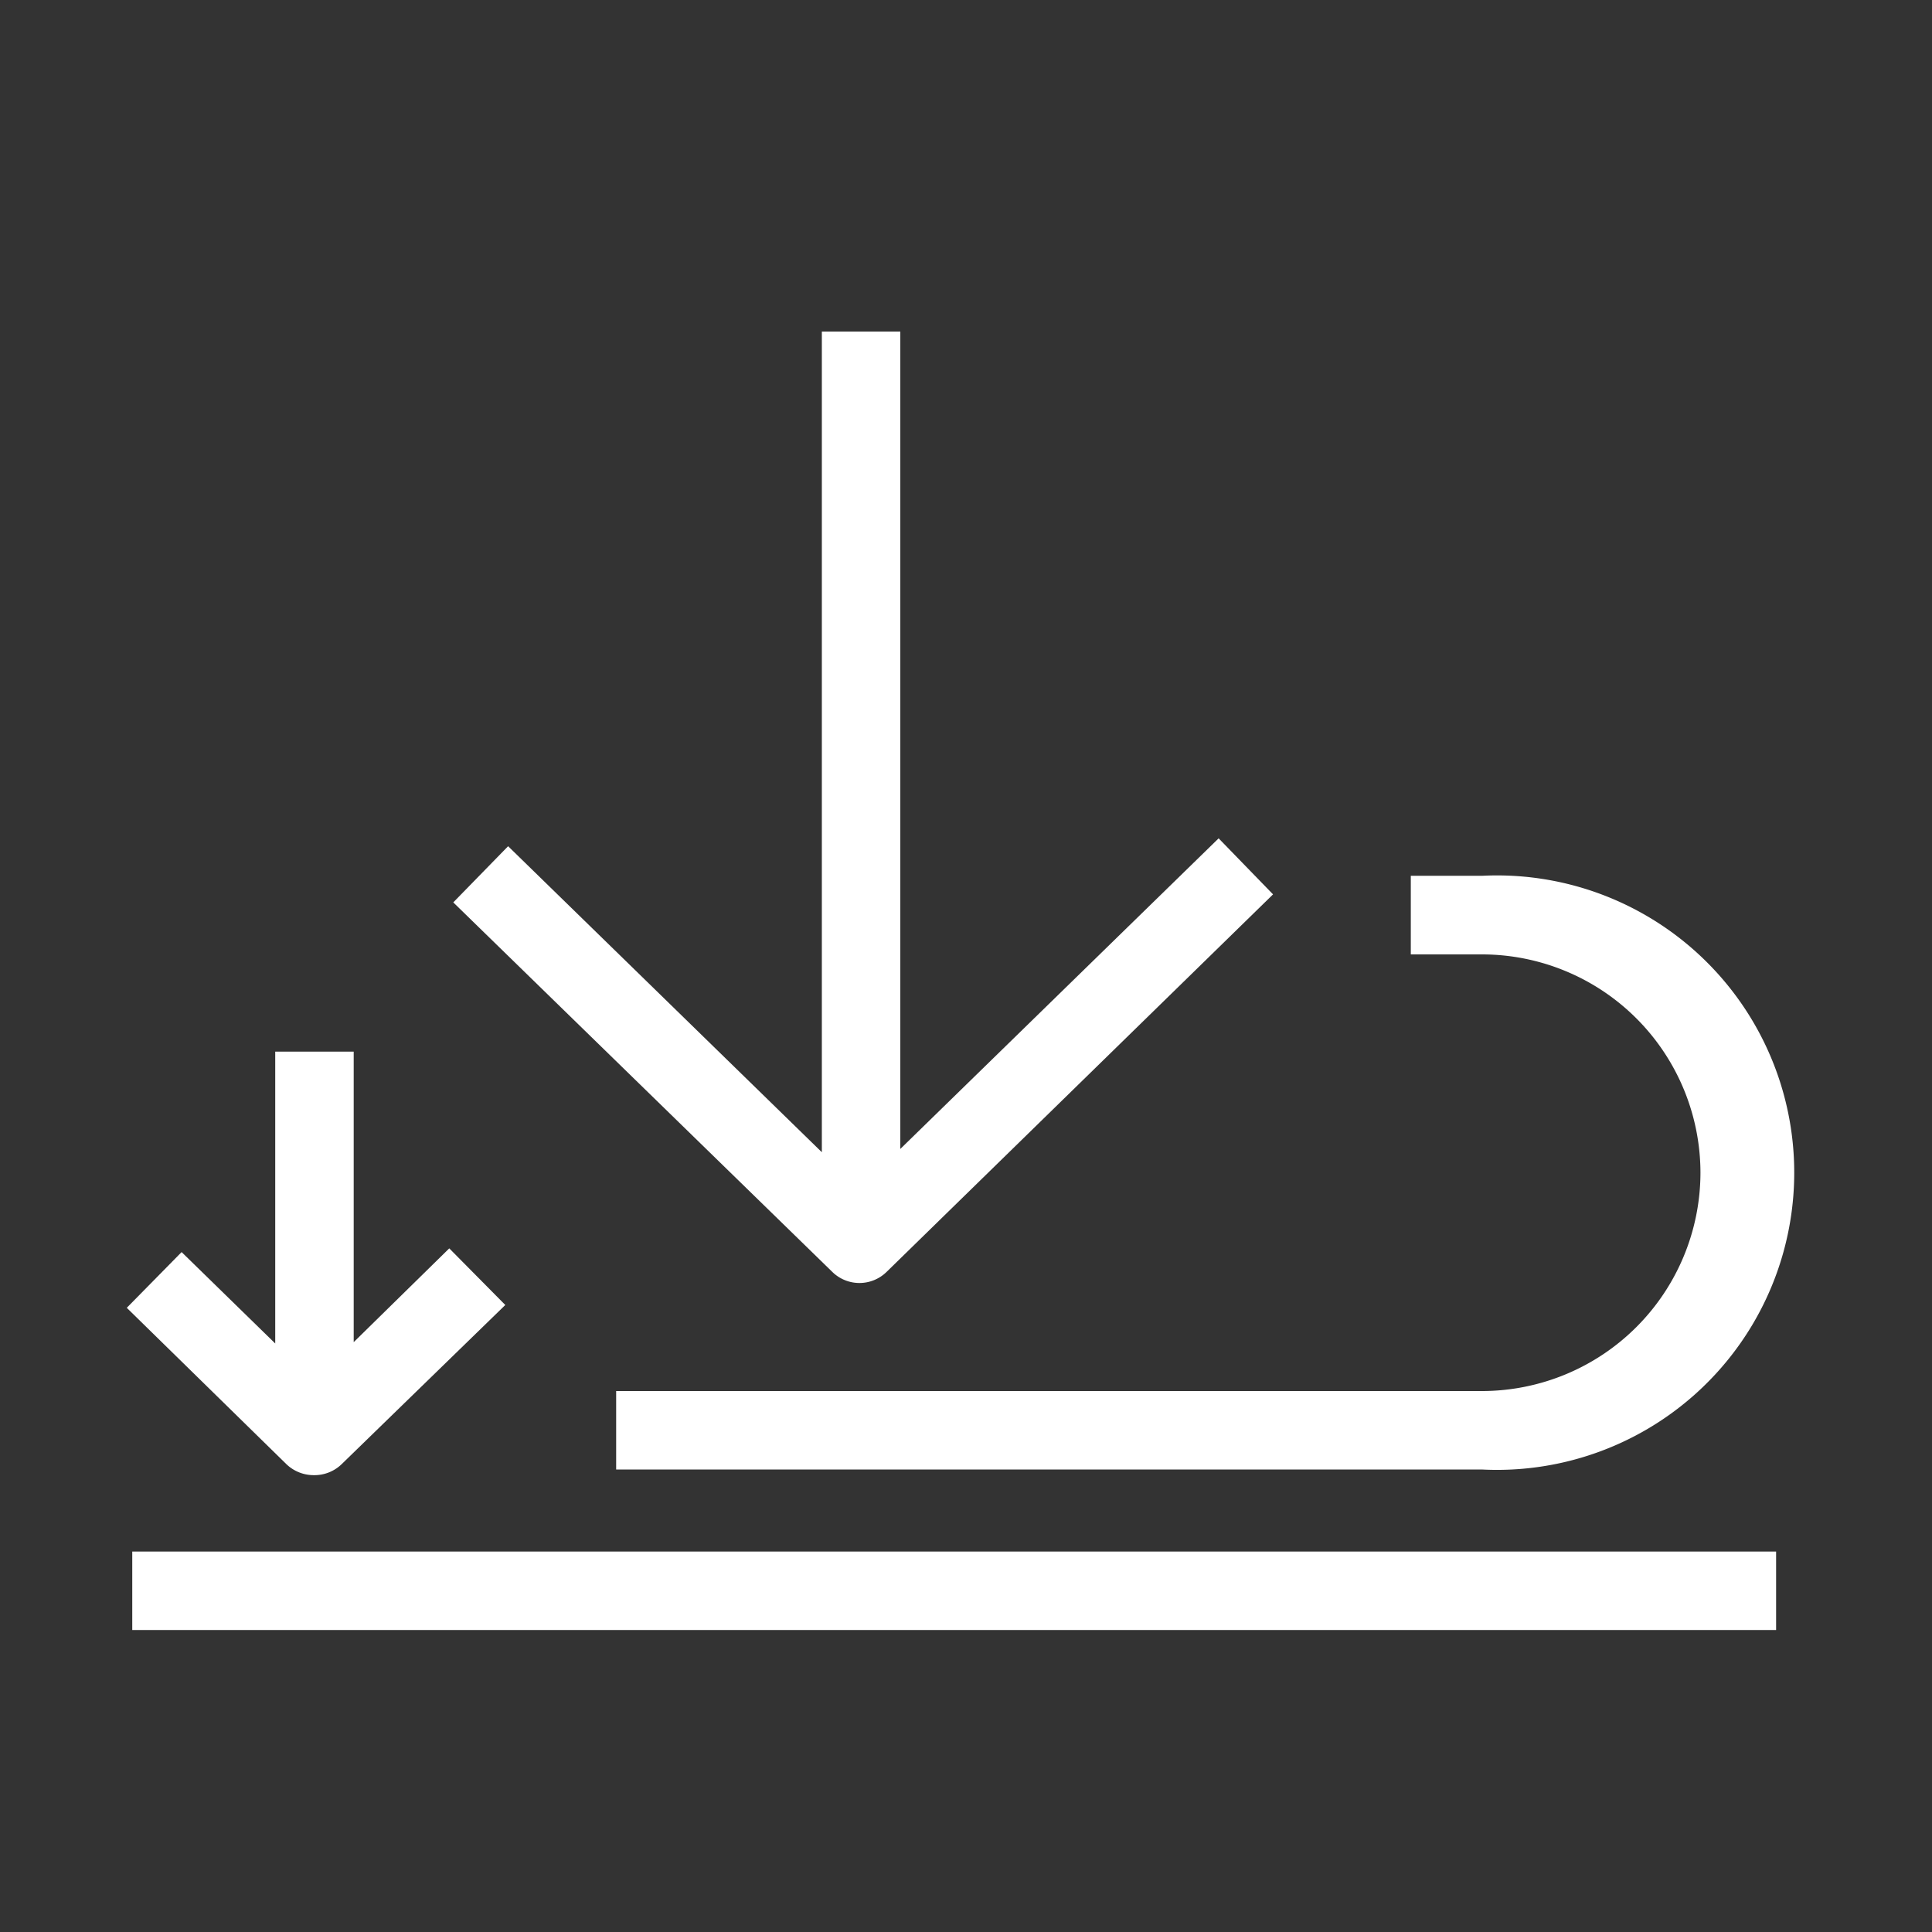
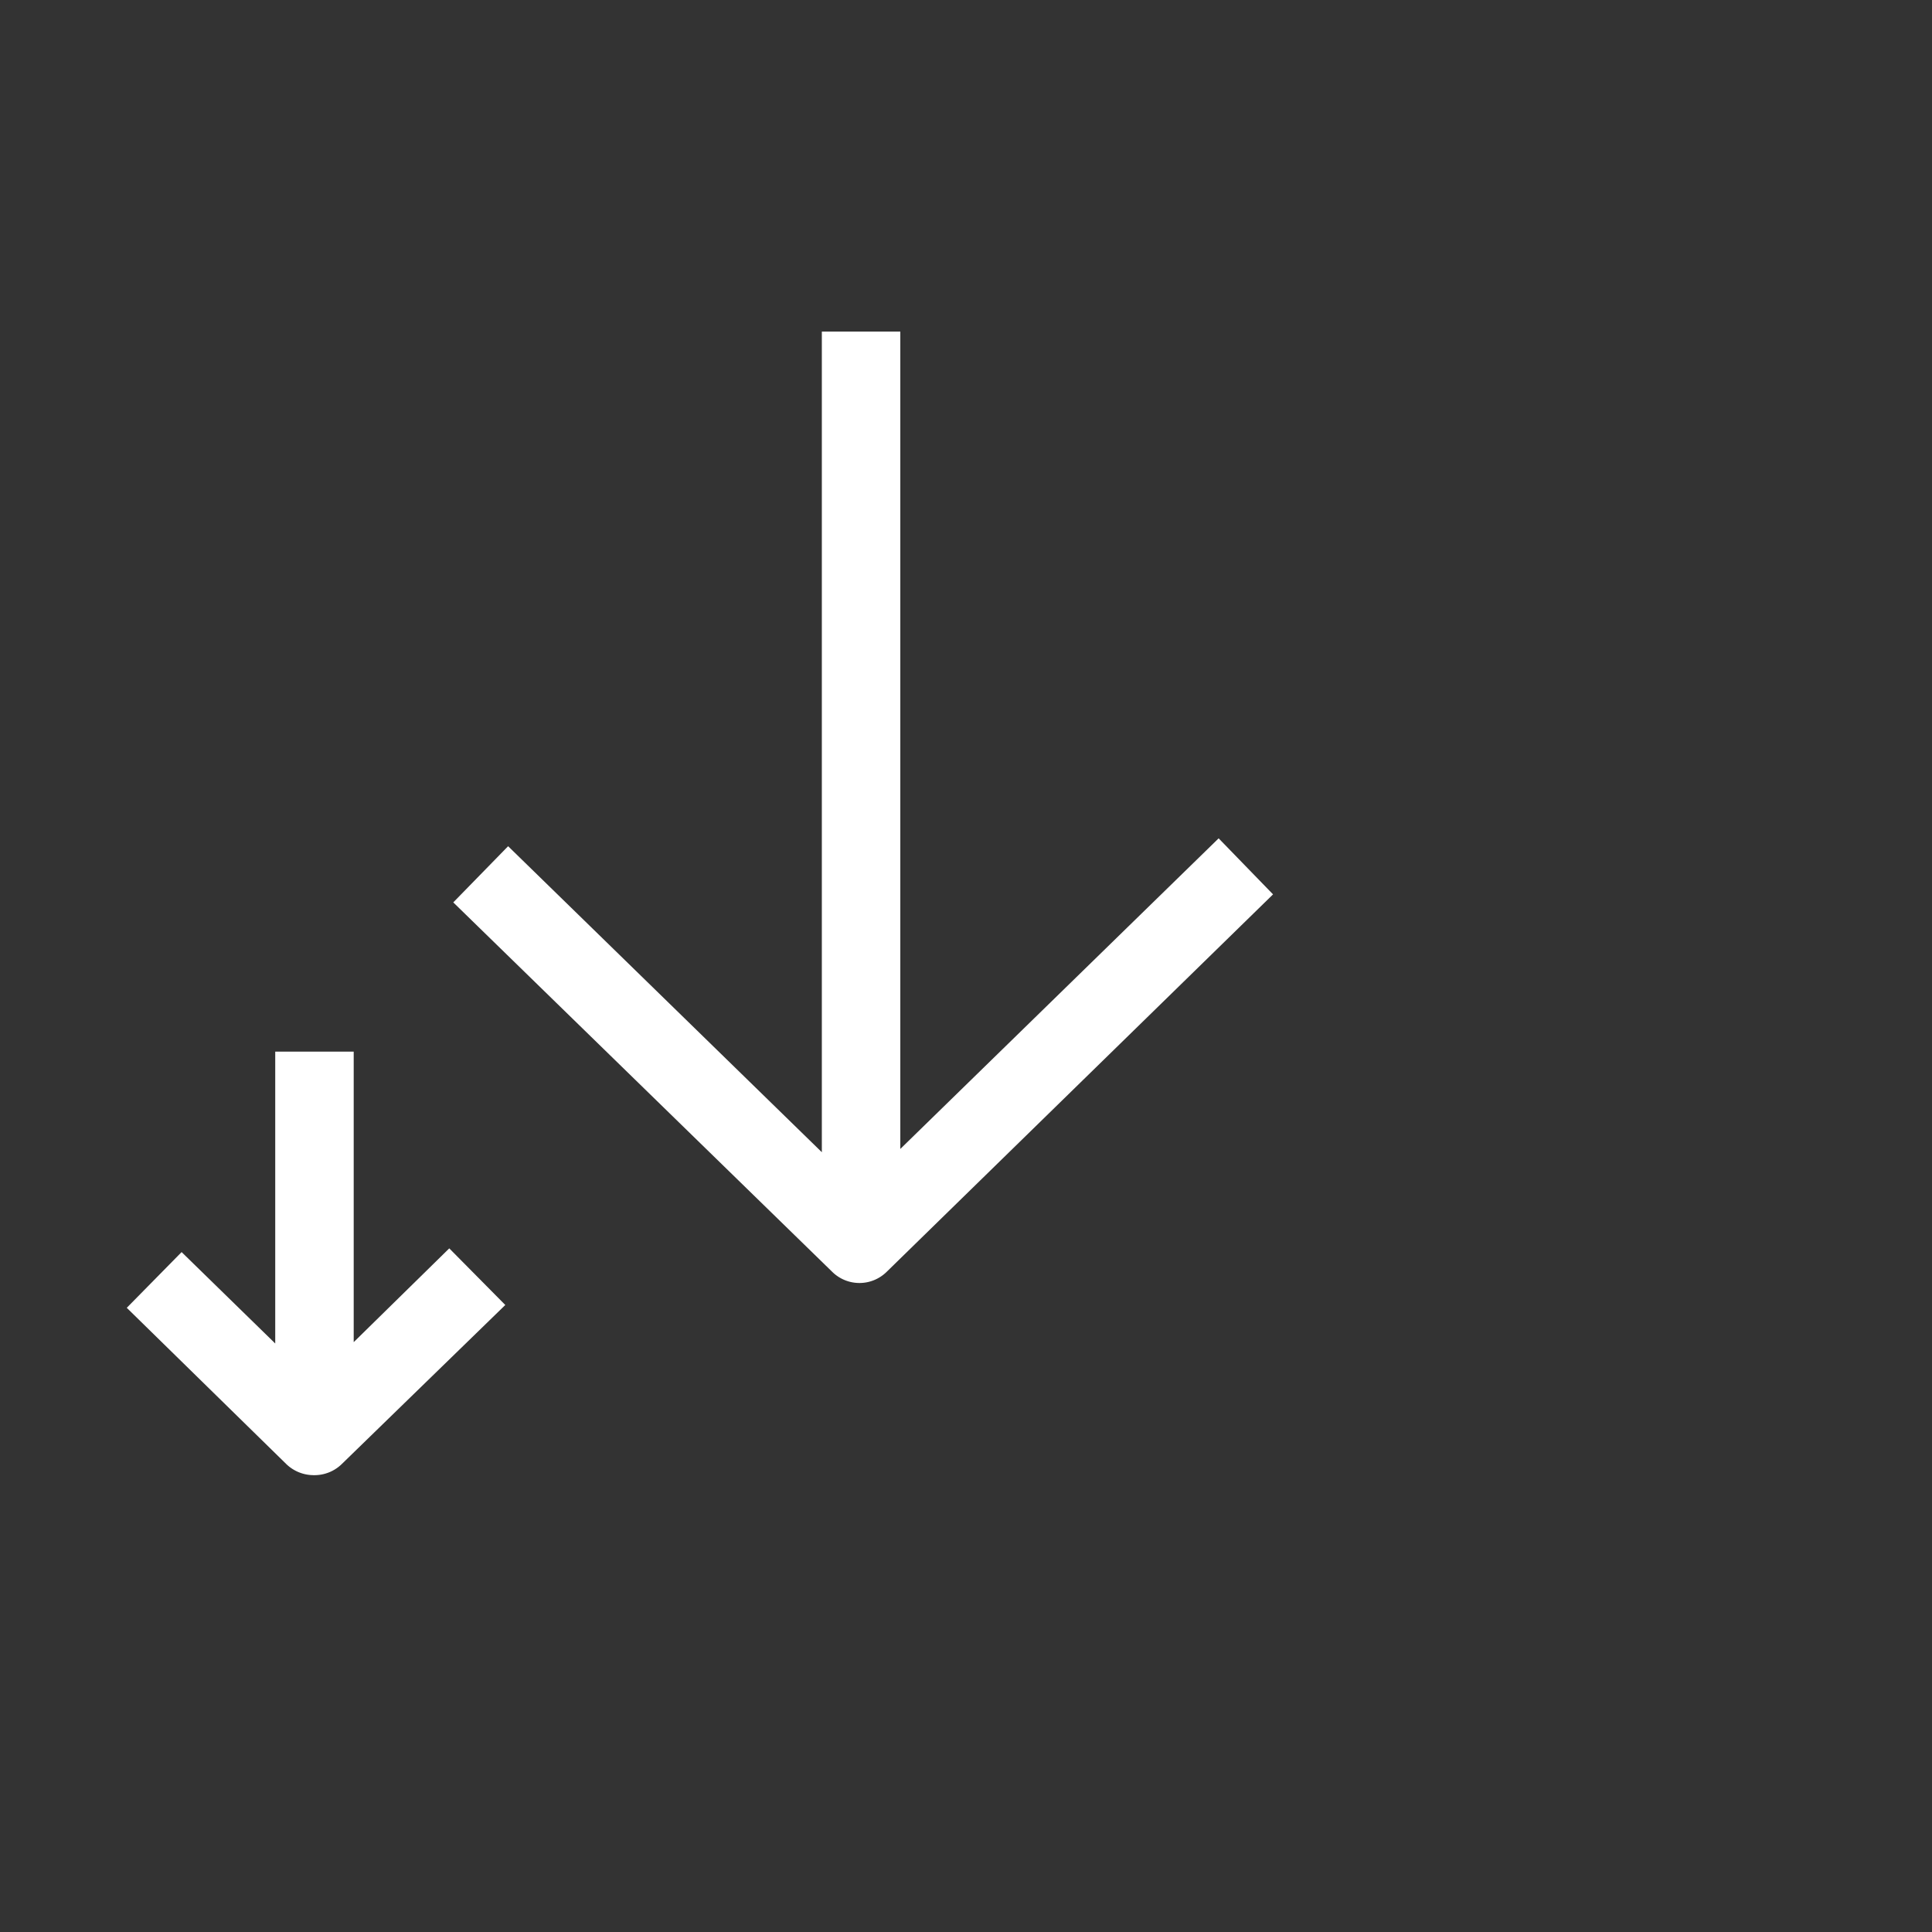
<svg xmlns="http://www.w3.org/2000/svg" id="Ebene_1" data-name="Ebene 1" viewBox="0 0 130 130">
  <rect x="0" y="0" width="130" height="130" fill="#333333" stroke="none" />
  <defs>
    <style>.cls-1{fill:#fff;}</style>
  </defs>
-   <rect class="cls-1" x="8.9" y="104.4" width="110.61" height="5.28" />
-   <path class="cls-1" d="M114.42,78.91A14.71,14.71,0,0,1,99.73,93.6H41.46v5.28H99.73a20,20,0,1,0,0-39.95h-4.8v5.29h4.8a14.71,14.71,0,0,1,14.69,14.69" />
  <path class="cls-1" d="M57.82,86.33a2.61,2.61,0,0,0,1.84-.75l26-25.4L82,56.41,60.58,77.31v-55H55.3V77.53L34.19,56.94,30.5,60.72,56,85.58a2.61,2.61,0,0,0,1.84.75" />
  <path class="cls-1" d="M21.11,99.26A2.63,2.63,0,0,0,23,98.51l11-10.7L30.23,84,23.8,90.31V70.76H18.52V90.4l-6.3-6.15L8.53,88,19.26,98.51a2.65,2.65,0,0,0,1.85.75" />
</svg>